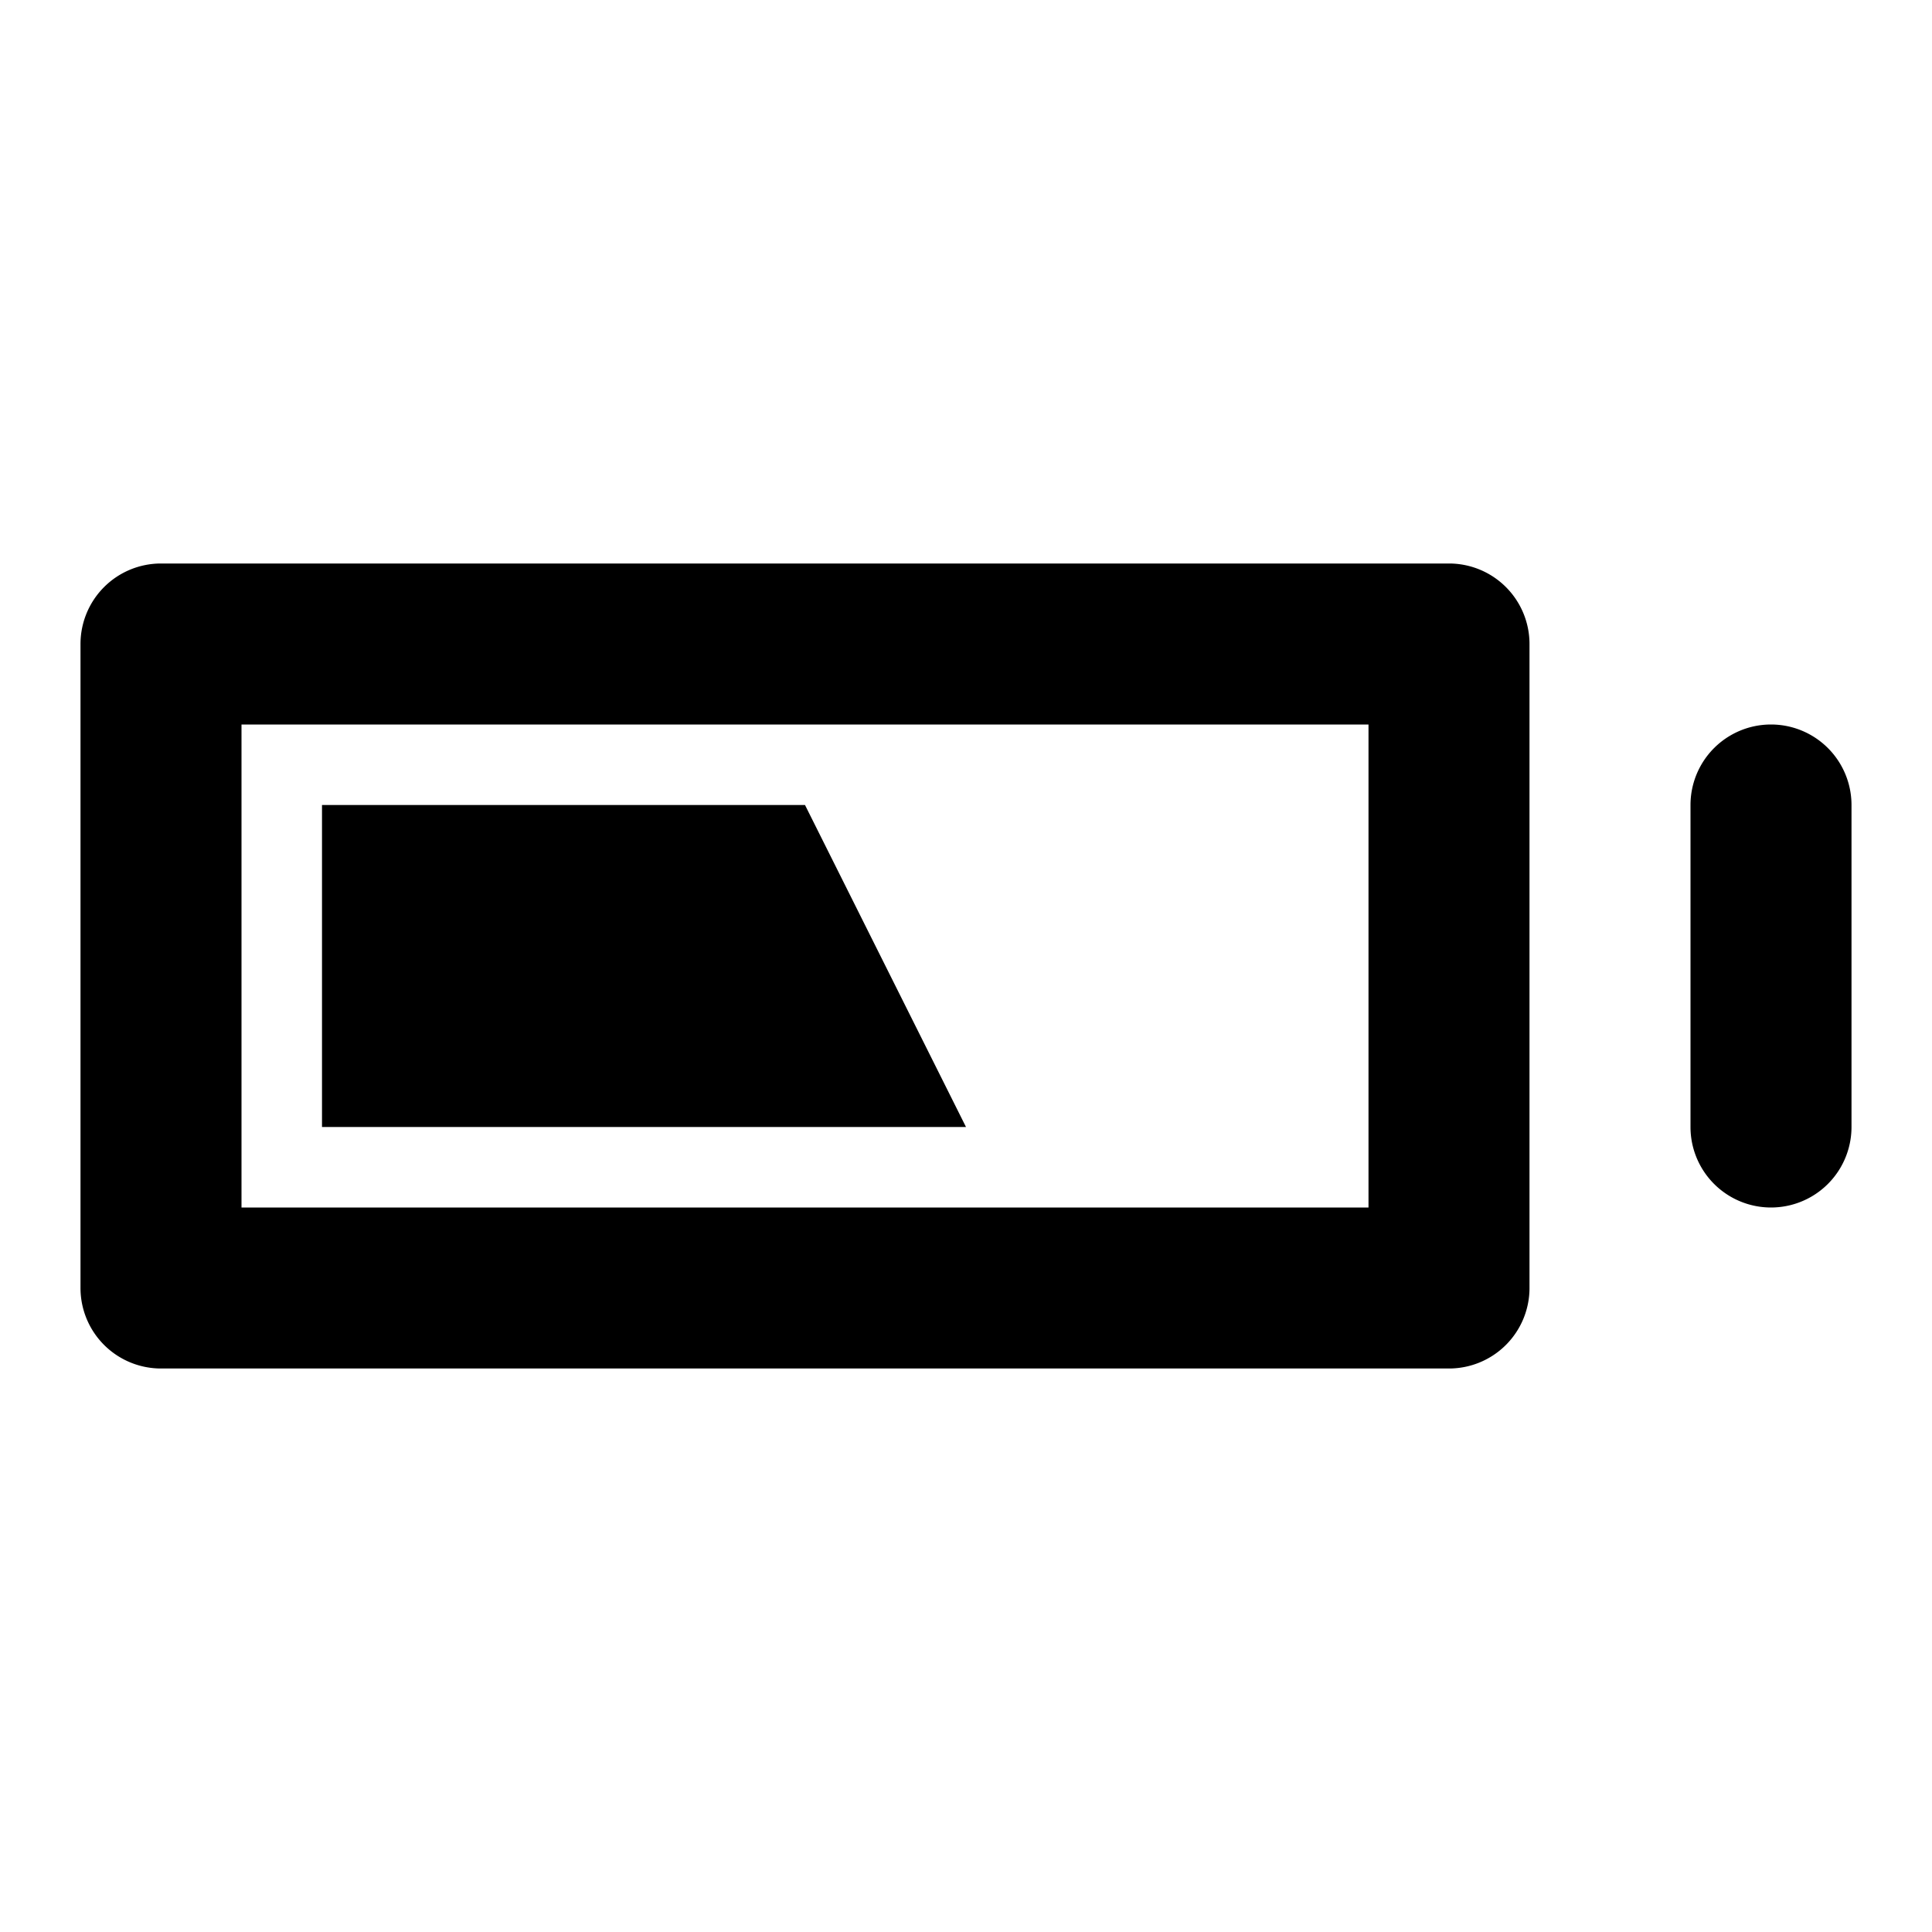
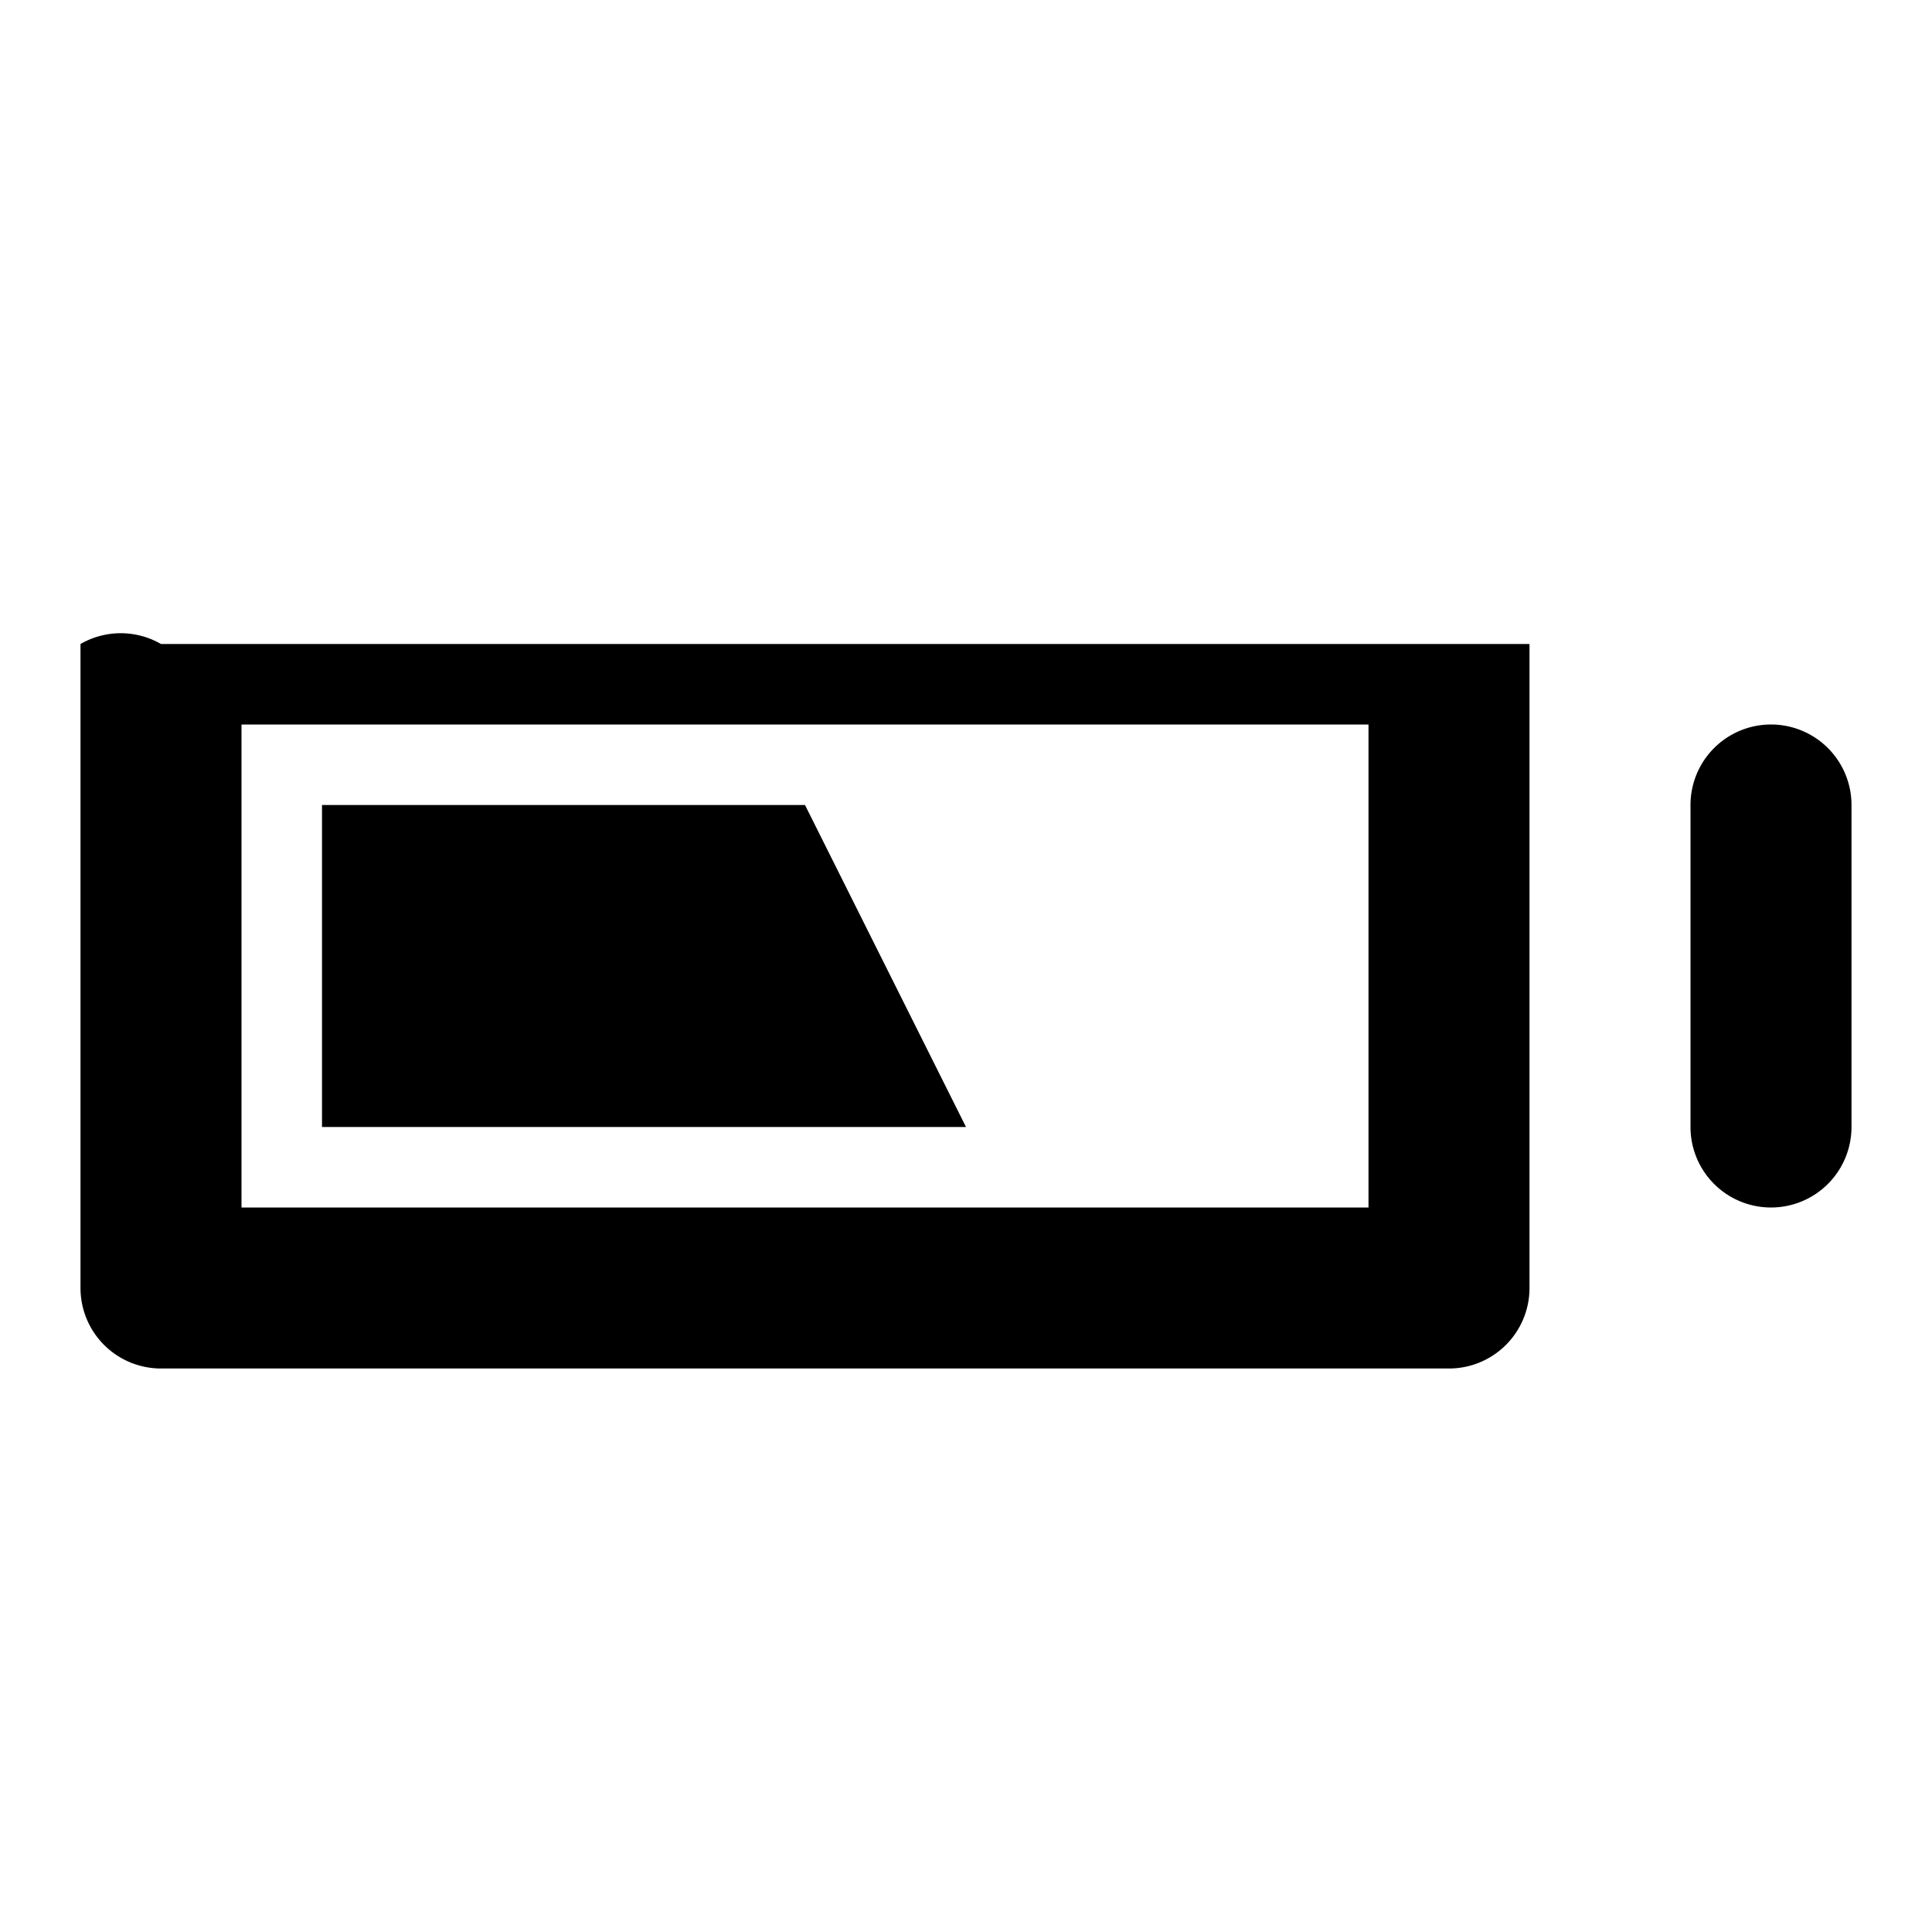
<svg xmlns="http://www.w3.org/2000/svg" fill="#000000" width="800px" height="800px" viewBox="0 0 24 24">
-   <path d="M2,17H18a1,1,0,0,0,1-1V8a1,1,0,0,0-1-1H2A1,1,0,0,0,1,8v8A1,1,0,0,0,2,17ZM3,9H17v6H3Zm20,1v4a1,1,0,0,1-2,0V10a1,1,0,0,1,2,0ZM10,10l2,4H4V10Z" />
+   <path d="M2,17H18a1,1,0,0,0,1-1V8H2A1,1,0,0,0,1,8v8A1,1,0,0,0,2,17ZM3,9H17v6H3Zm20,1v4a1,1,0,0,1-2,0V10a1,1,0,0,1,2,0ZM10,10l2,4H4V10Z" />
</svg>